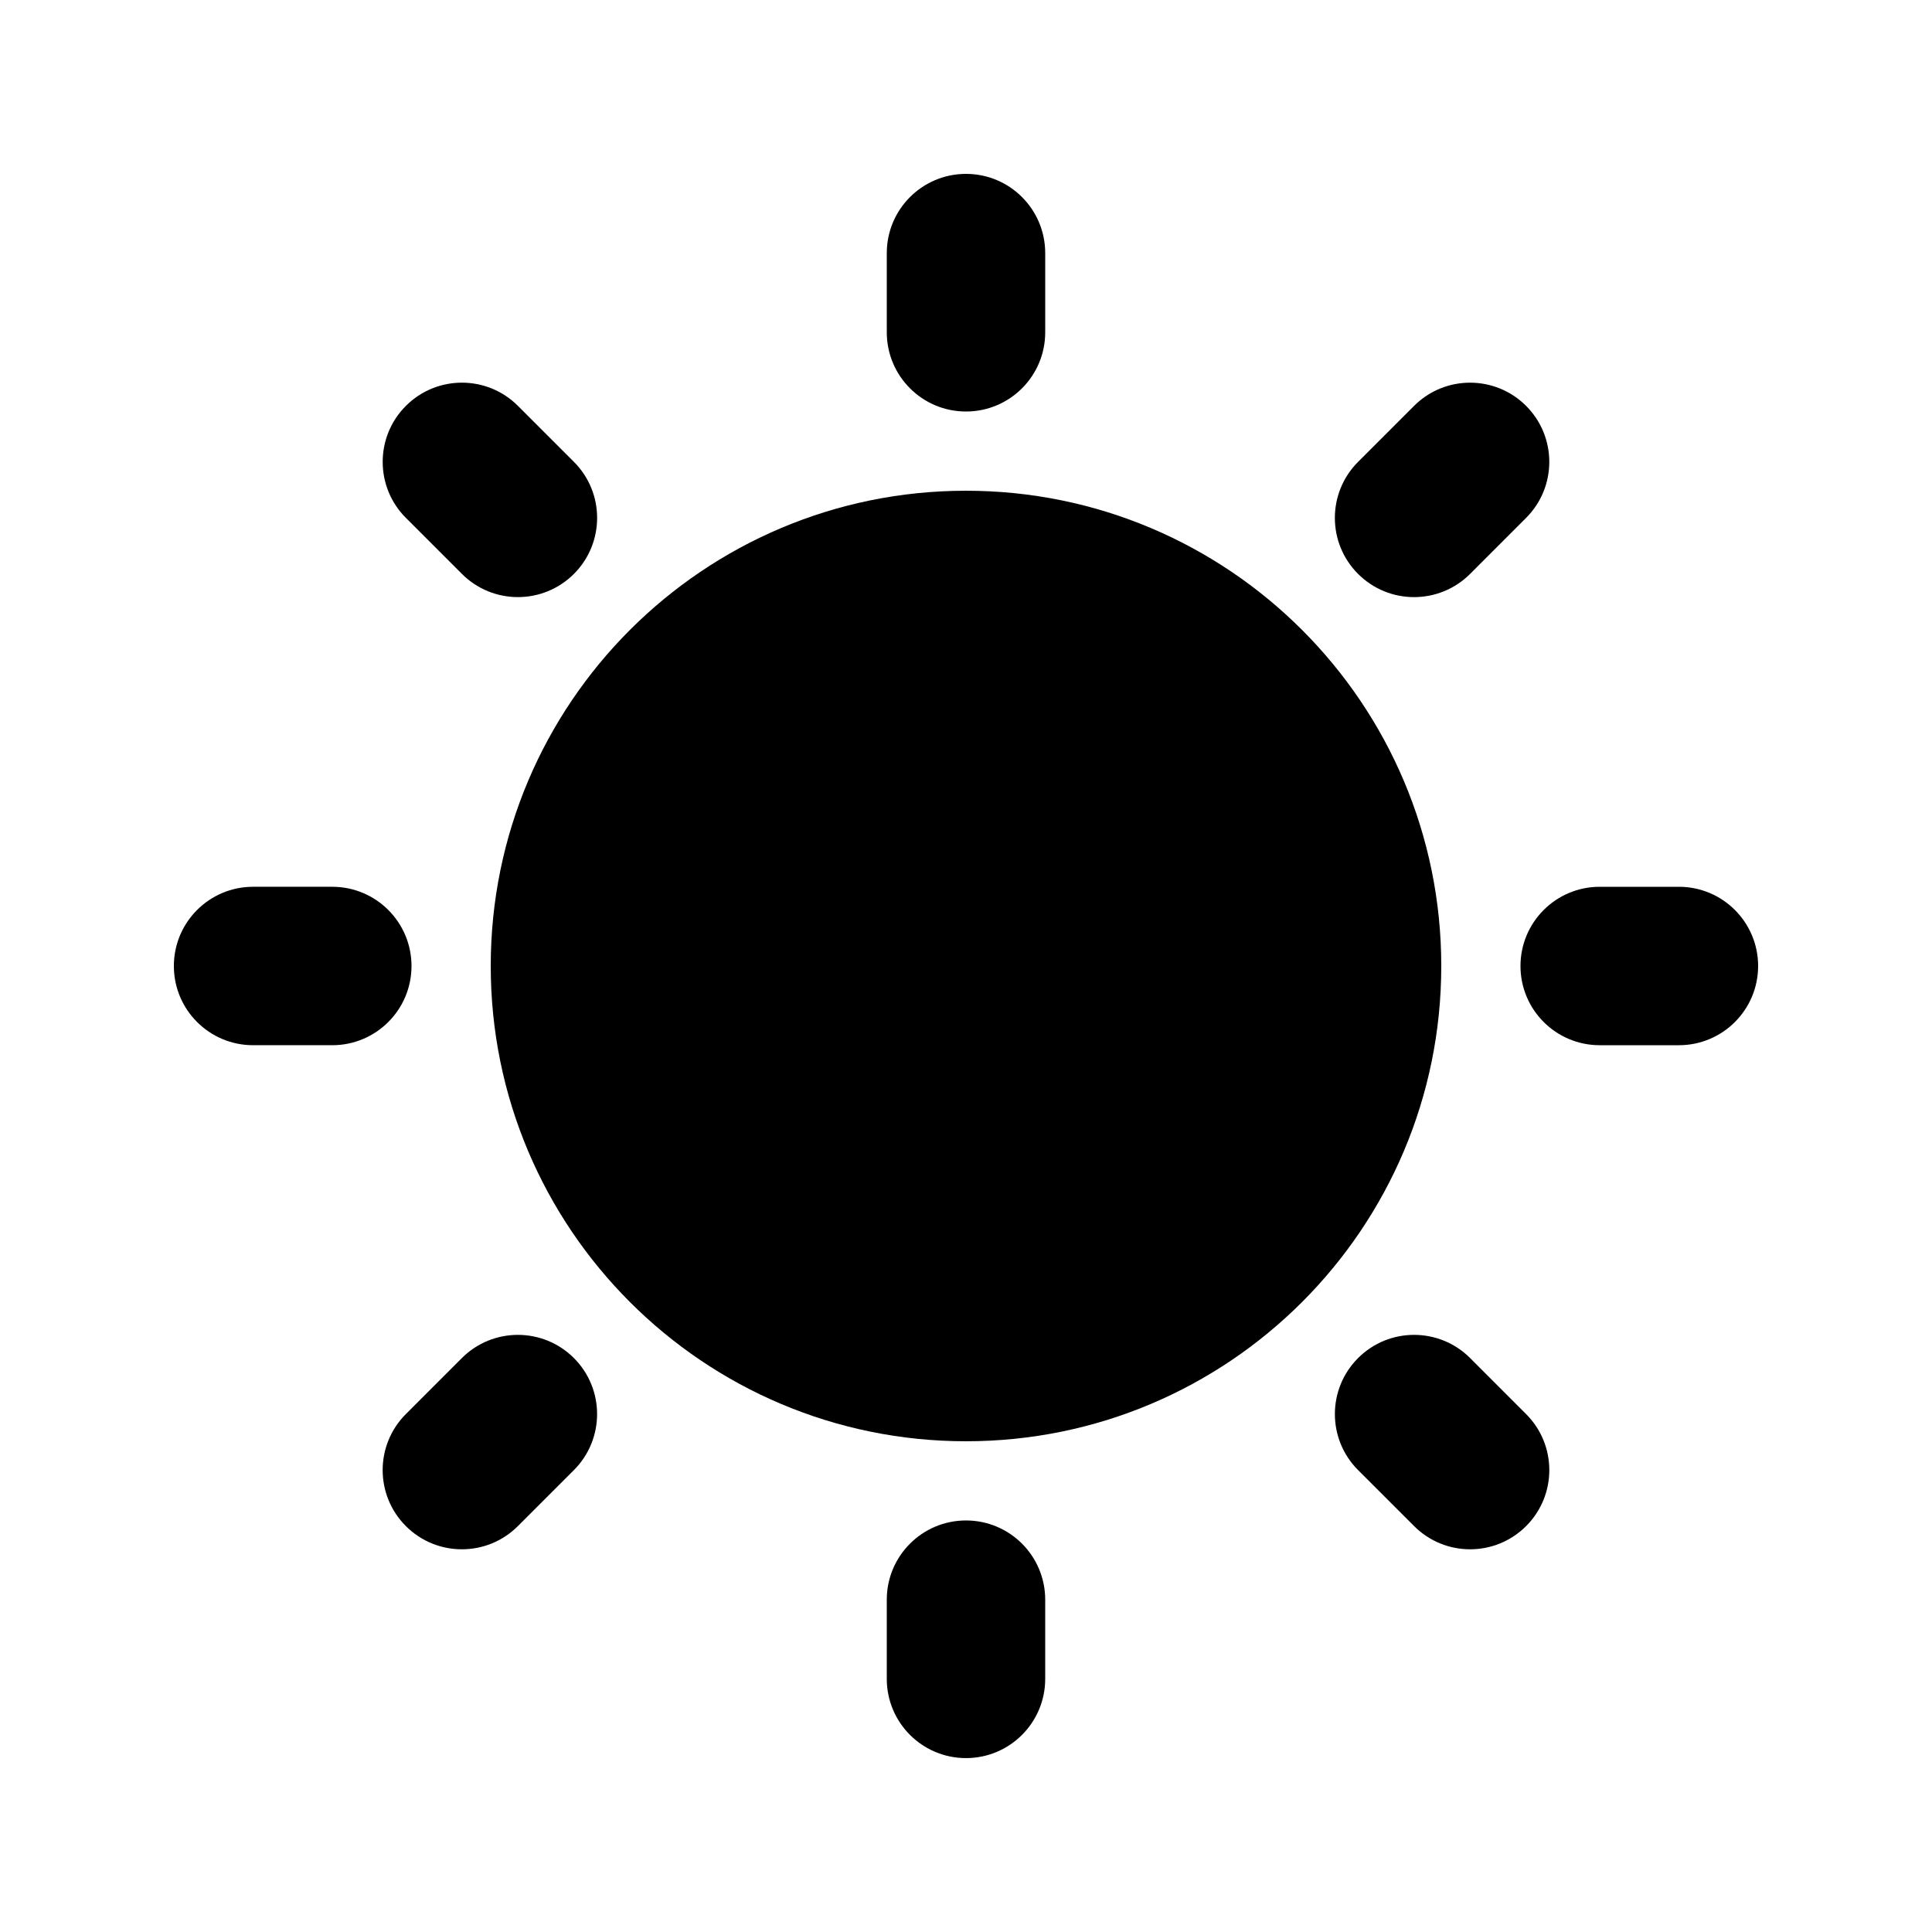
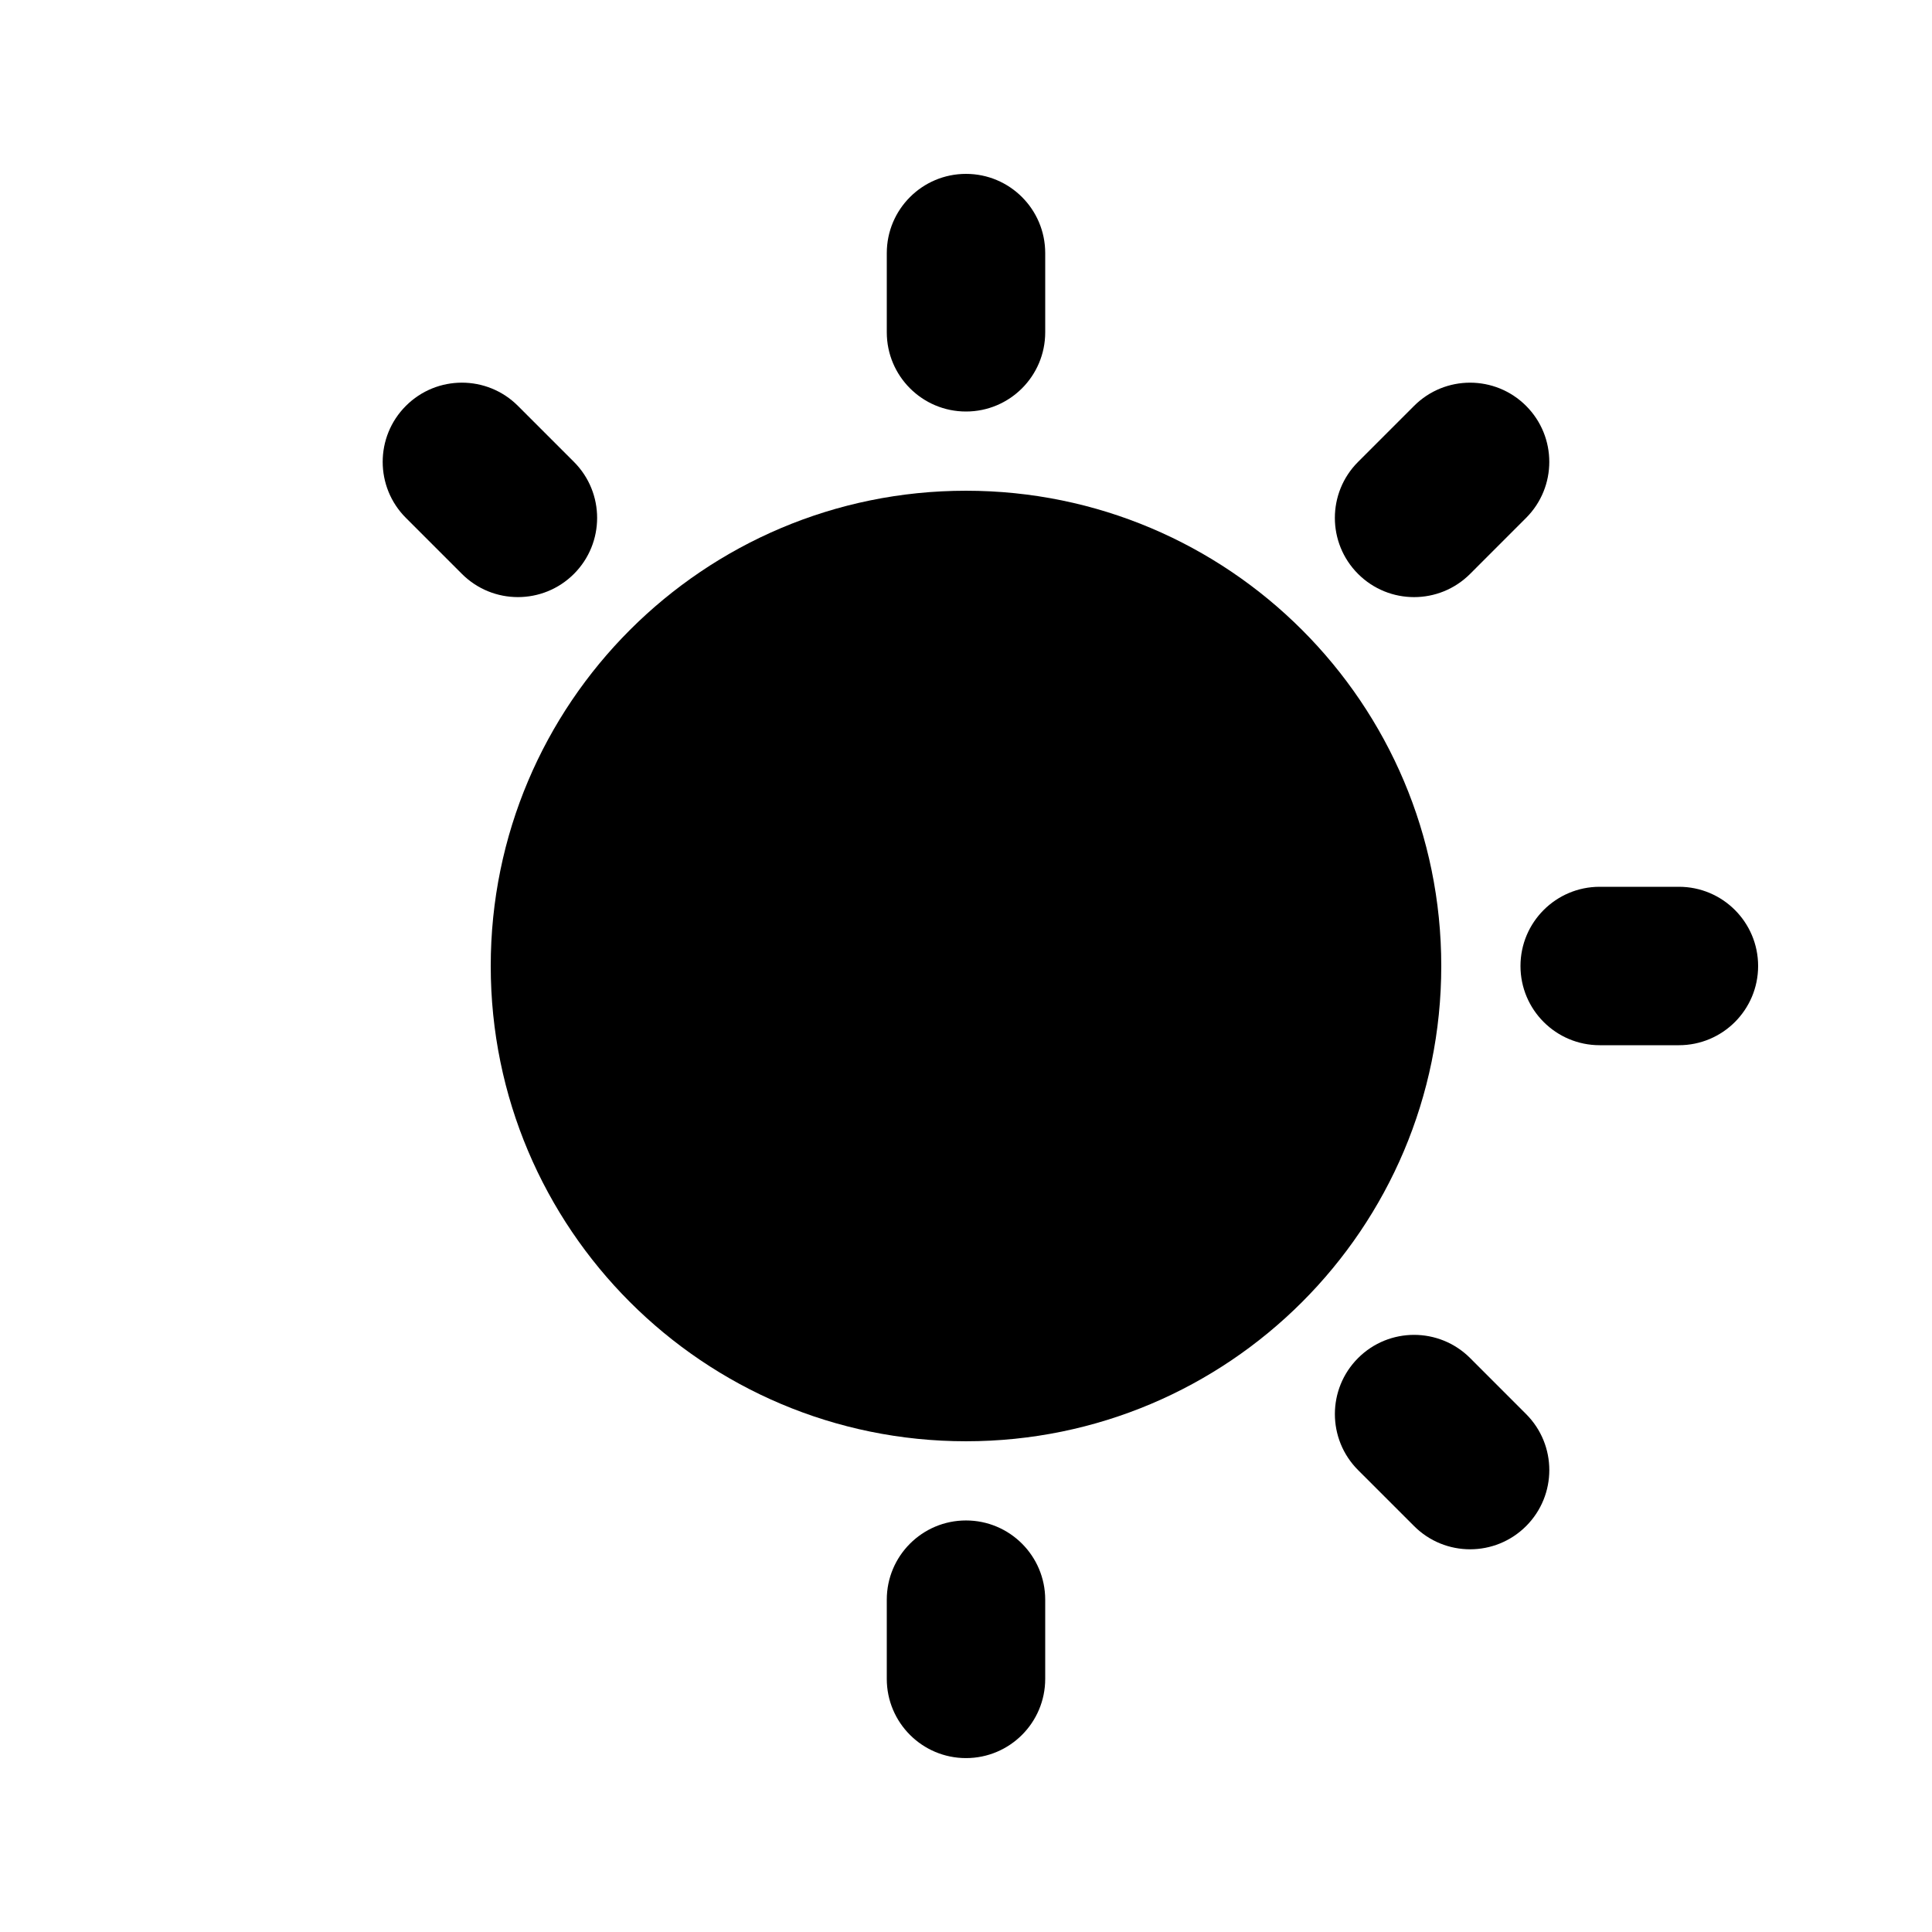
<svg xmlns="http://www.w3.org/2000/svg" fill="#000000" width="800px" height="800px" version="1.1" viewBox="144 144 512 512">
  <g>
    <path d="m400 190.08c11.594 0 20.992 9.398 20.992 20.992v20.992c0 11.594-9.398 20.992-20.992 20.992s-20.992-9.398-20.992-20.992v-20.992c0-11.594 9.398-20.992 20.992-20.992z" />
    <path d="m400 525.95c69.559 0 125.95-56.391 125.95-125.95 0-69.562-56.391-125.95-125.95-125.95-69.562 0-125.95 56.391-125.95 125.95 0 69.559 56.391 125.95 125.95 125.95z" />
    <path d="m420.99 567.93c0-11.594-9.398-20.992-20.992-20.992s-20.992 9.398-20.992 20.992v20.992c0 11.594 9.398 20.992 20.992 20.992s20.992-9.398 20.992-20.992z" />
    <path d="m609.92 400c0 11.594-9.398 20.992-20.992 20.992h-20.992c-11.594 0-20.992-9.398-20.992-20.992s9.398-20.992 20.992-20.992h20.992c11.594 0 20.992 9.398 20.992 20.992z" />
-     <path d="m232.06 420.99c11.594 0 20.992-9.398 20.992-20.992s-9.398-20.992-20.992-20.992h-20.992c-11.594 0-20.992 9.398-20.992 20.992s9.398 20.992 20.992 20.992z" />
    <path d="m548.43 281.25-14.84 14.844c-8.203 8.199-21.492 8.199-29.688 0-8.199-8.199-8.199-21.488 0-29.688l14.844-14.844c8.195-8.199 21.484-8.199 29.684 0 8.199 8.199 8.199 21.488 0 29.688z" />
-     <path d="m296.09 533.59c8.195-8.203 8.195-21.492 0-29.691-8.199-8.195-21.488-8.195-29.688 0l-14.844 14.848c-8.199 8.195-8.199 21.484 0 29.684 8.199 8.199 21.488 8.199 29.688 0z" />
    <path d="m518.75 548.43-14.844-14.84c-8.199-8.203-8.199-21.492 0-29.691 8.195-8.195 21.484-8.195 29.688 0l14.84 14.848c8.199 8.195 8.199 21.484 0 29.684-8.195 8.199-21.488 8.199-29.684 0z" />
    <path d="m266.41 296.09c8.199 8.199 21.488 8.199 29.688 0 8.195-8.199 8.195-21.488 0-29.688l-14.844-14.844c-8.199-8.199-21.488-8.199-29.688 0s-8.199 21.488 0 29.688z" />
  </g>
</svg>